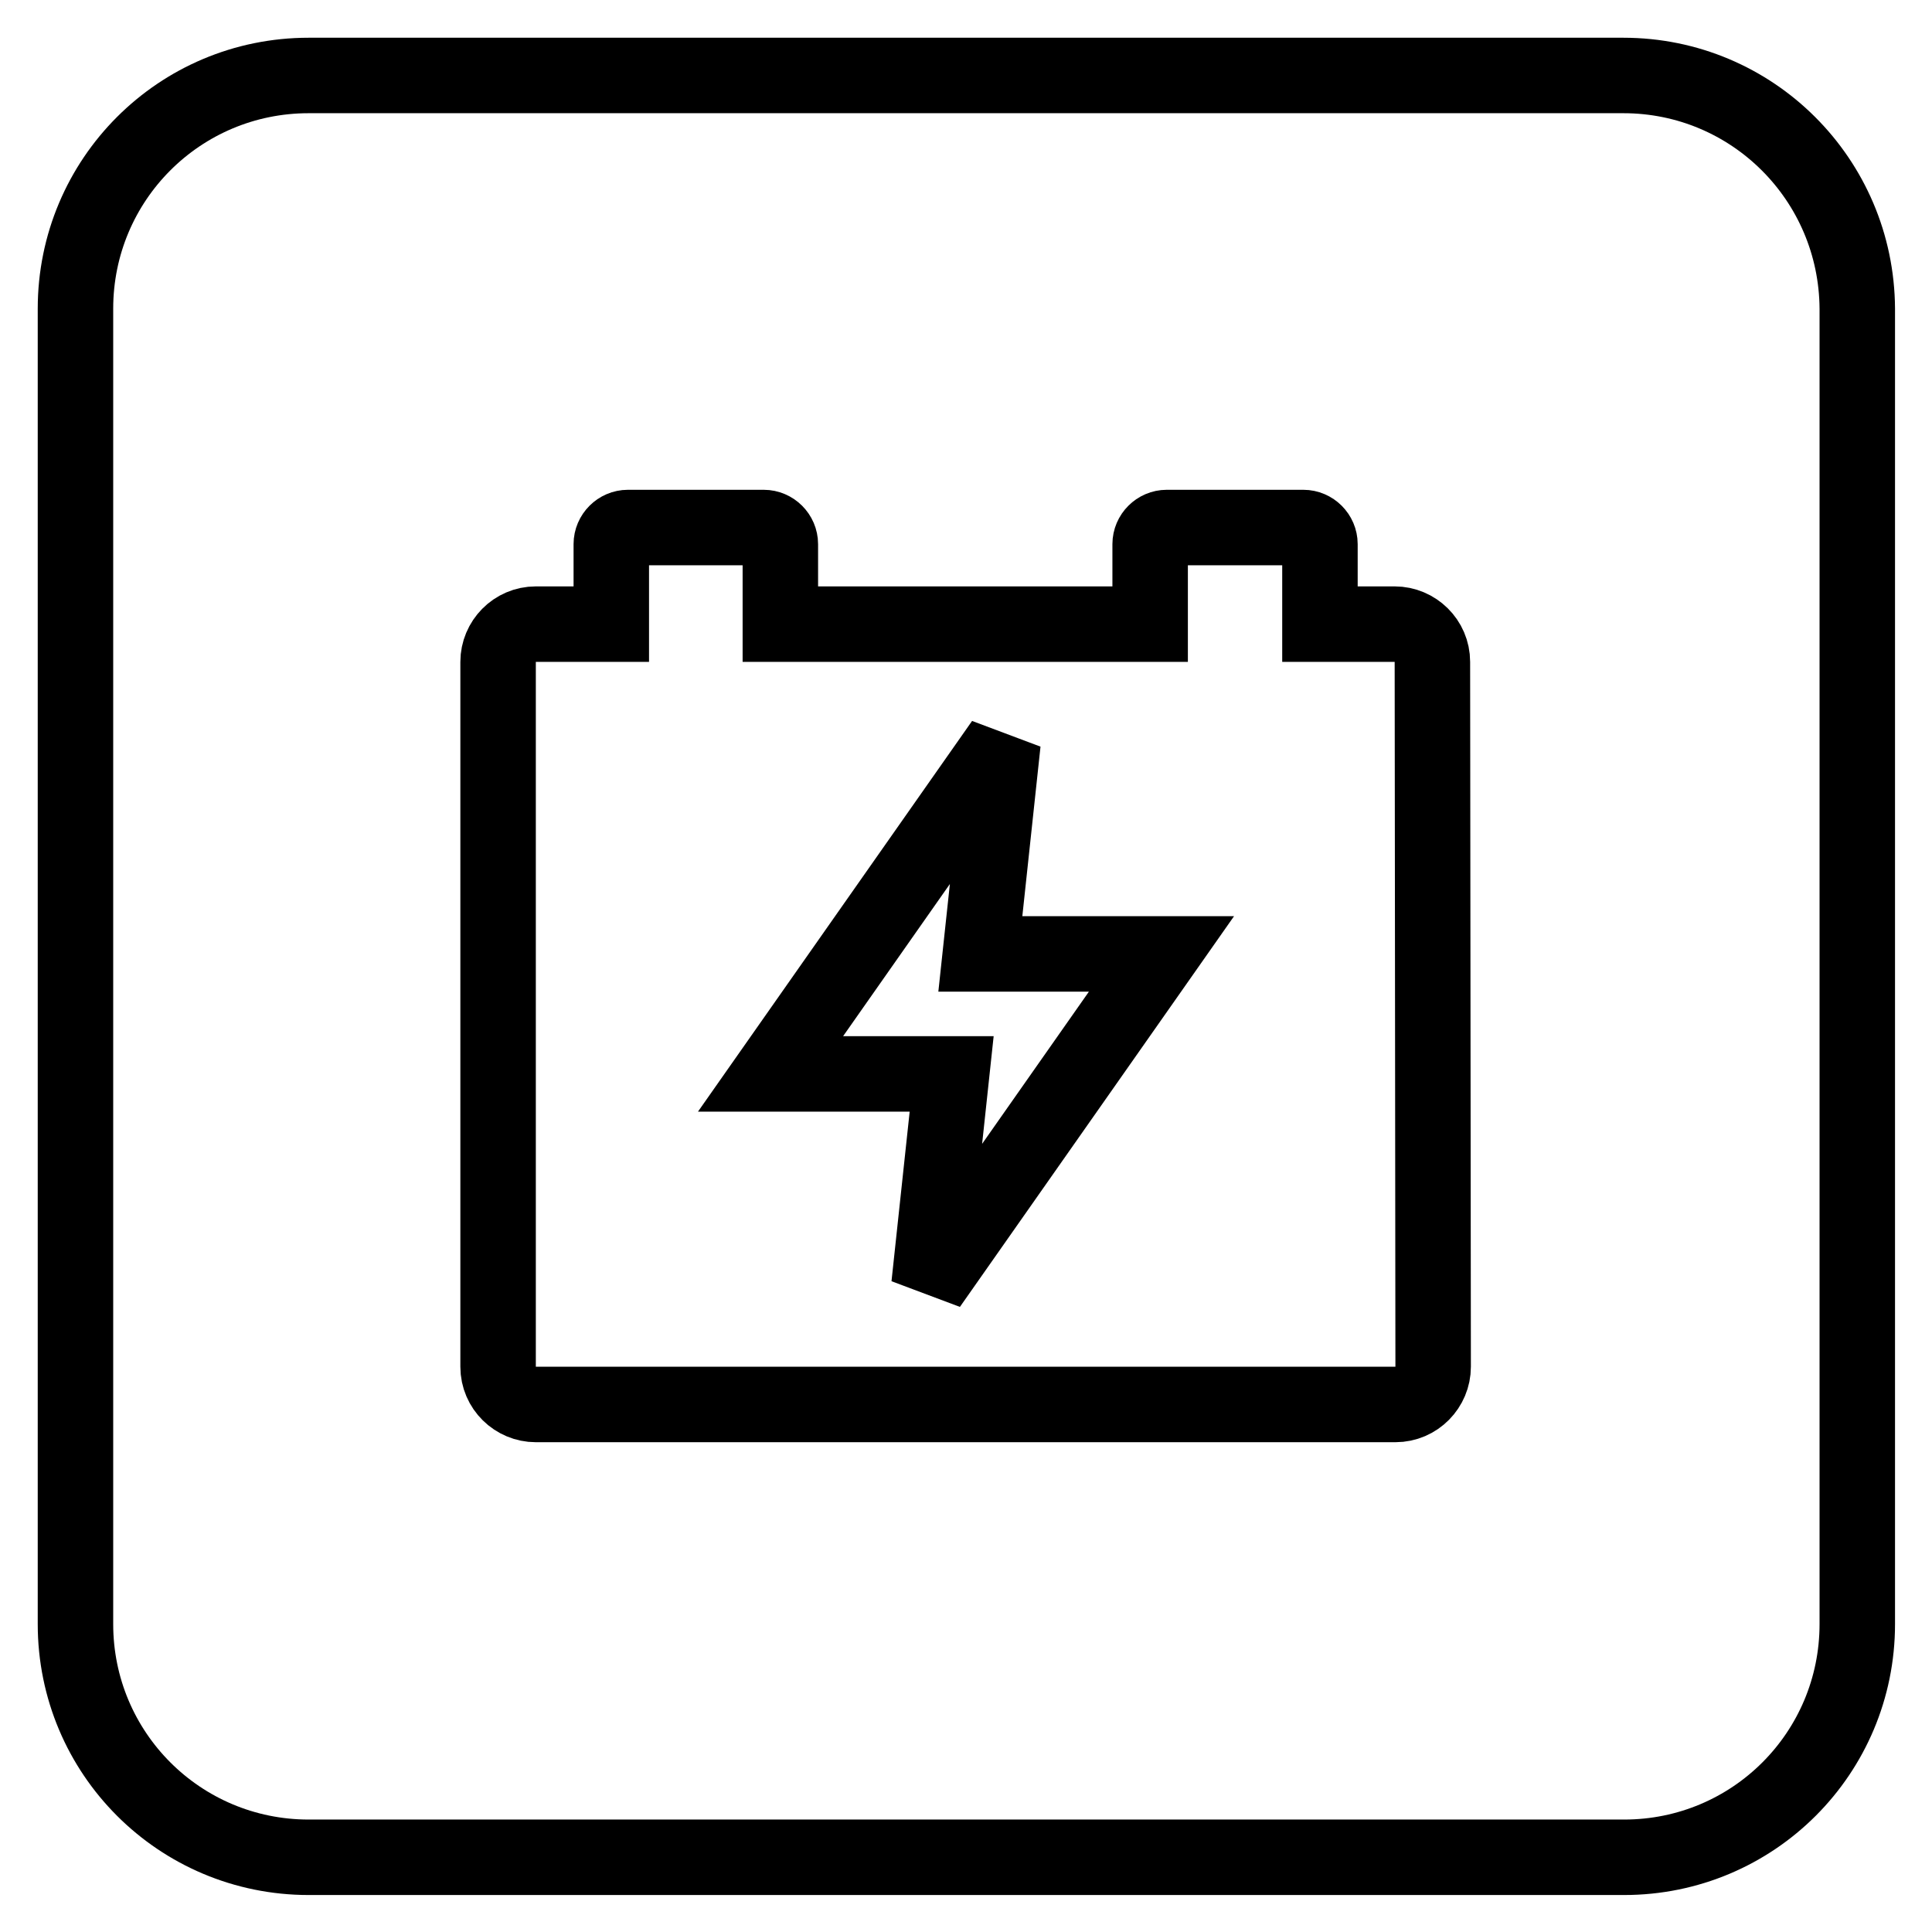
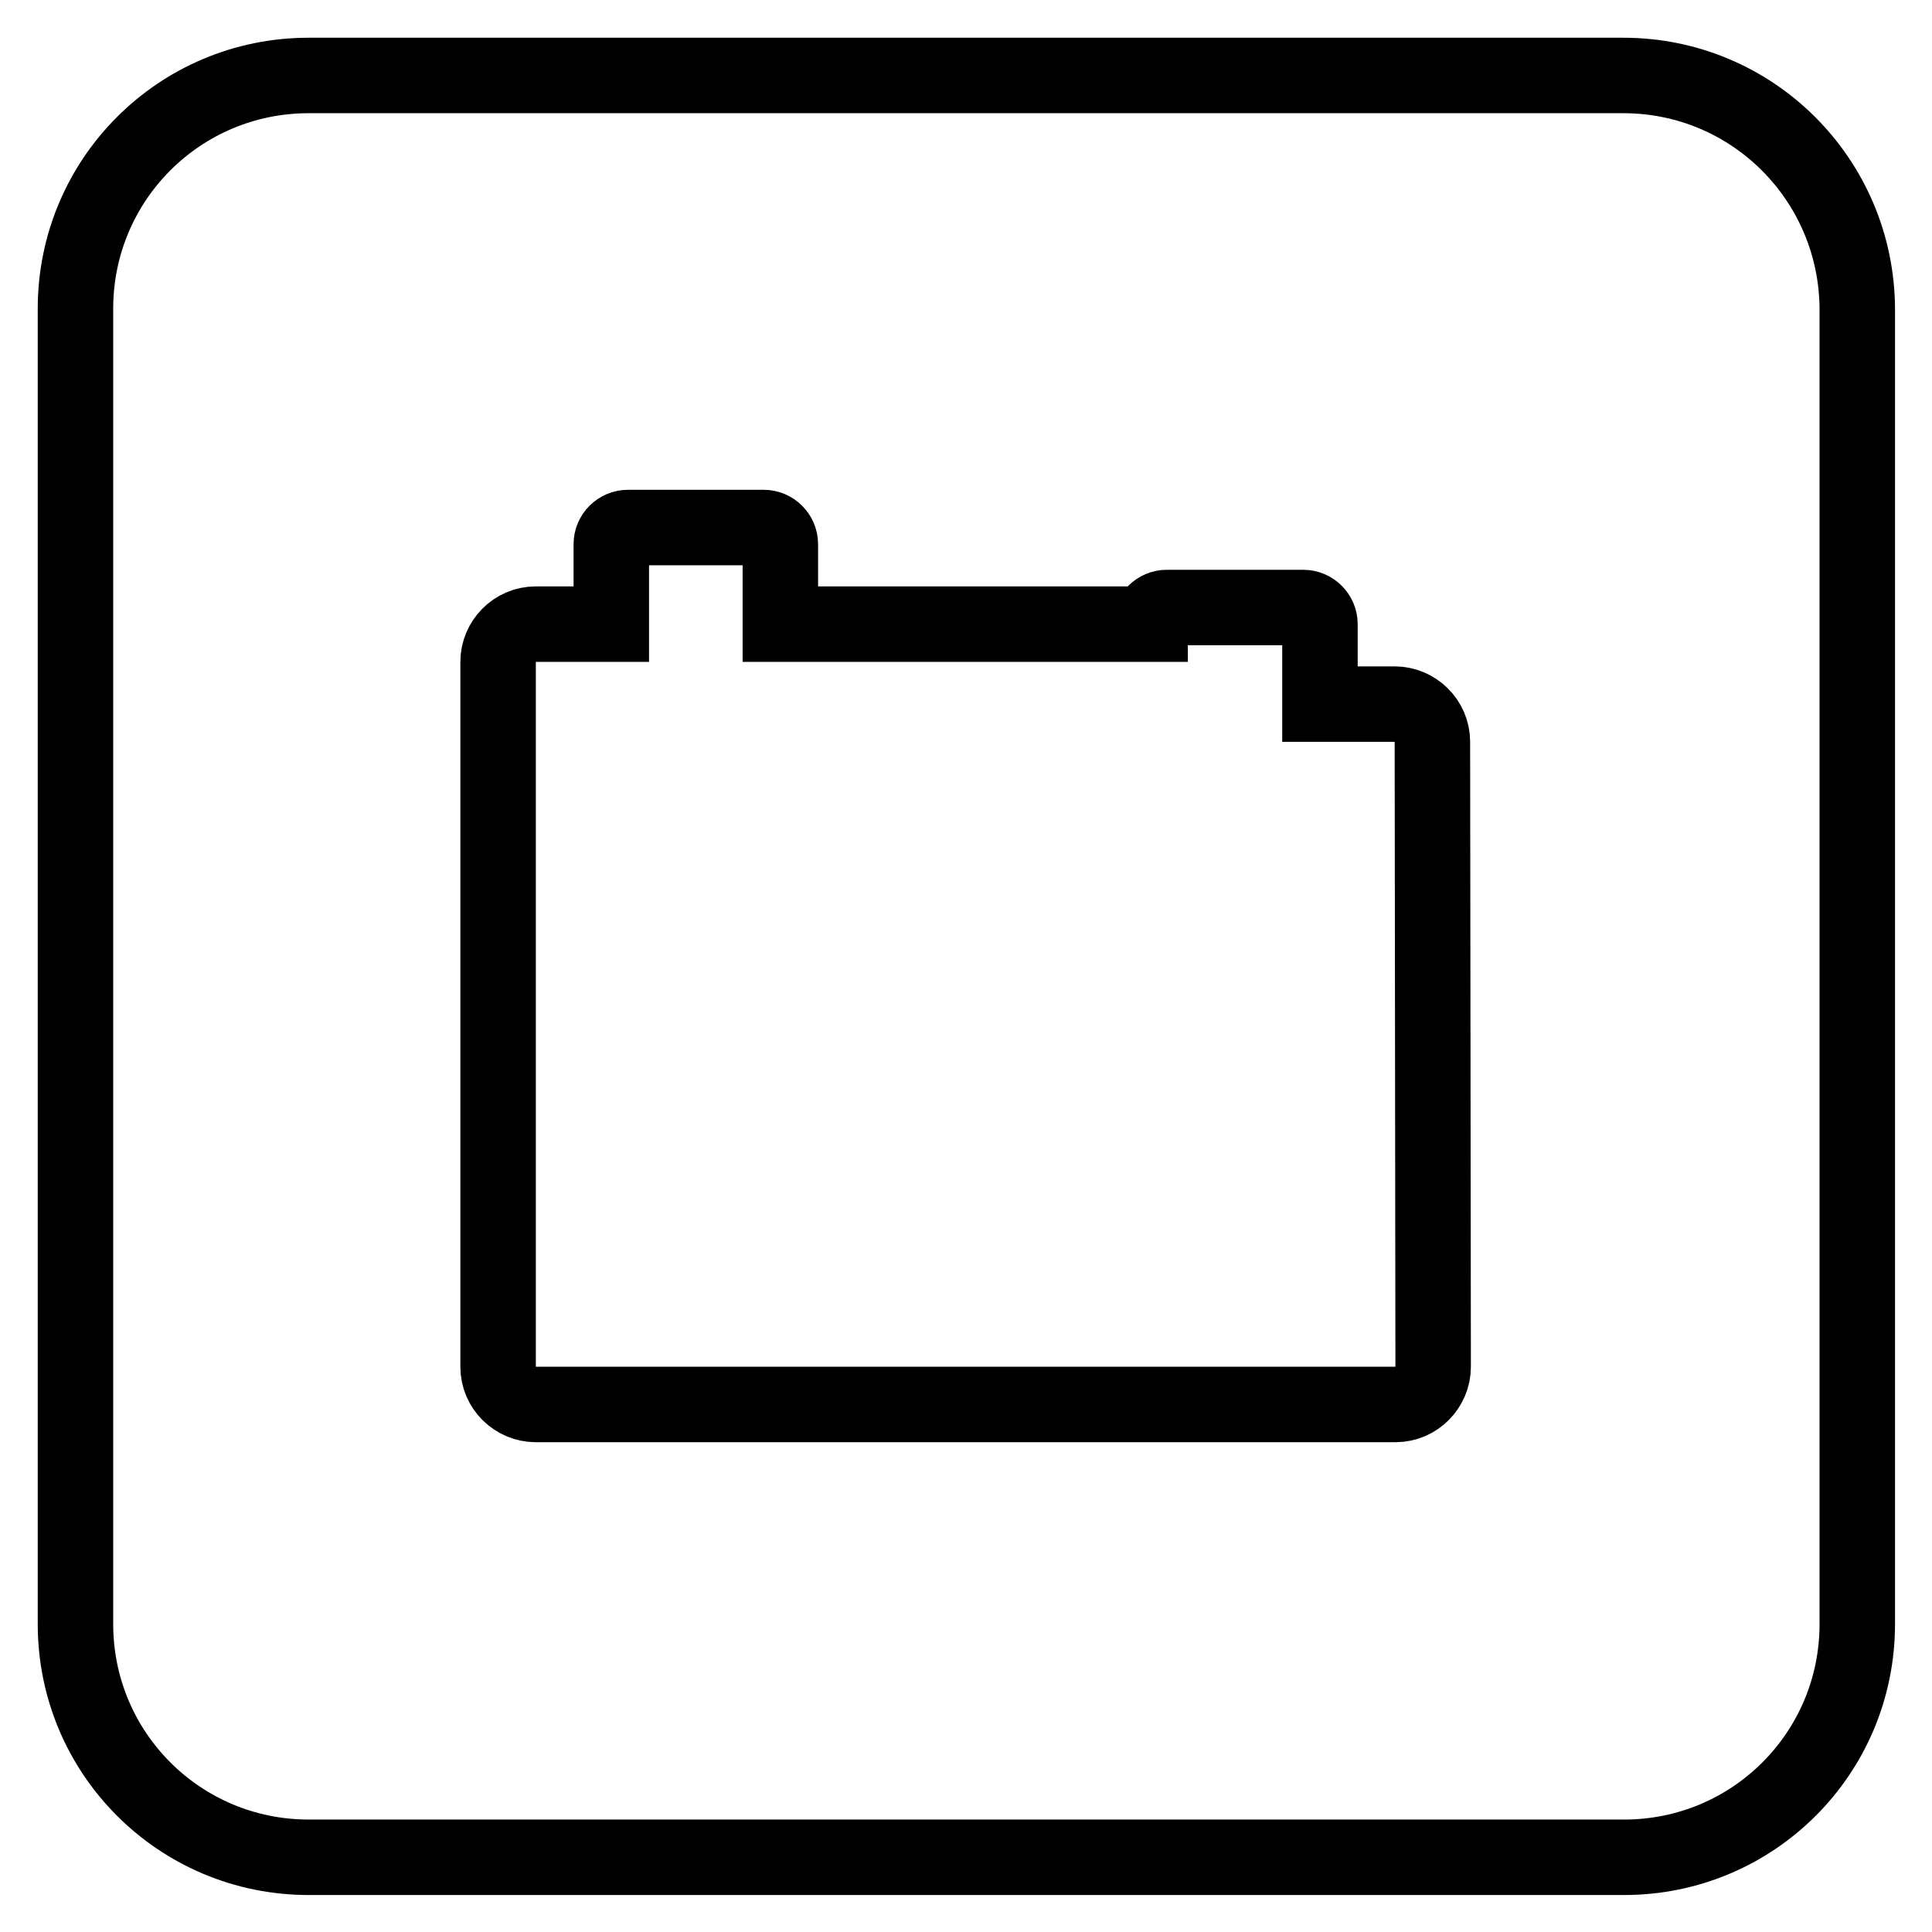
<svg xmlns="http://www.w3.org/2000/svg" version="1.1" x="0px" y="0px" viewBox="0 0 256 256" enable-background="new 0 0 256 256" xml:space="preserve">
  <g>
    <g>
-       <path stroke-width="10" fill-opacity="0" stroke="#000000" d="M132.9,98.4l-30.8,43.9h24l-3,28l30.8-43.9h-24L132.9,98.4z" />
-       <path stroke-width="10" fill-opacity="0" stroke="#000000" d="M215.1,10H40.9C23.8,10,10,23.8,10,40.9v174.3c0,17.1,13.8,30.9,30.9,30.9h174.3c17.1,0,30.9-13.8,30.9-30.9V40.9C246,23.8,232.2,10,215.1,10z M189.9,181.1c0,2.7-2.2,5-5,5H71c-2.7,0-5-2.2-5-5V87.7c0-2.7,2.2-5,5-5H81V72.1c0-1.2,1-2.2,2.2-2.2h18c1.2,0,2.2,1,2.2,2.2v10.6h49V72.1c0-1.2,1-2.2,2.2-2.2h18.1c1.2,0,2.2,1,2.2,2.2v10.6h9.9c2.7,0,5,2.2,5,5L189.9,181.1L189.9,181.1z" />
+       <path stroke-width="10" fill-opacity="0" stroke="#000000" d="M215.1,10H40.9C23.8,10,10,23.8,10,40.9v174.3c0,17.1,13.8,30.9,30.9,30.9h174.3c17.1,0,30.9-13.8,30.9-30.9V40.9C246,23.8,232.2,10,215.1,10z M189.9,181.1c0,2.7-2.2,5-5,5H71c-2.7,0-5-2.2-5-5V87.7c0-2.7,2.2-5,5-5H81V72.1c0-1.2,1-2.2,2.2-2.2h18c1.2,0,2.2,1,2.2,2.2v10.6h49c0-1.2,1-2.2,2.2-2.2h18.1c1.2,0,2.2,1,2.2,2.2v10.6h9.9c2.7,0,5,2.2,5,5L189.9,181.1L189.9,181.1z" />
    </g>
  </g>
</svg>